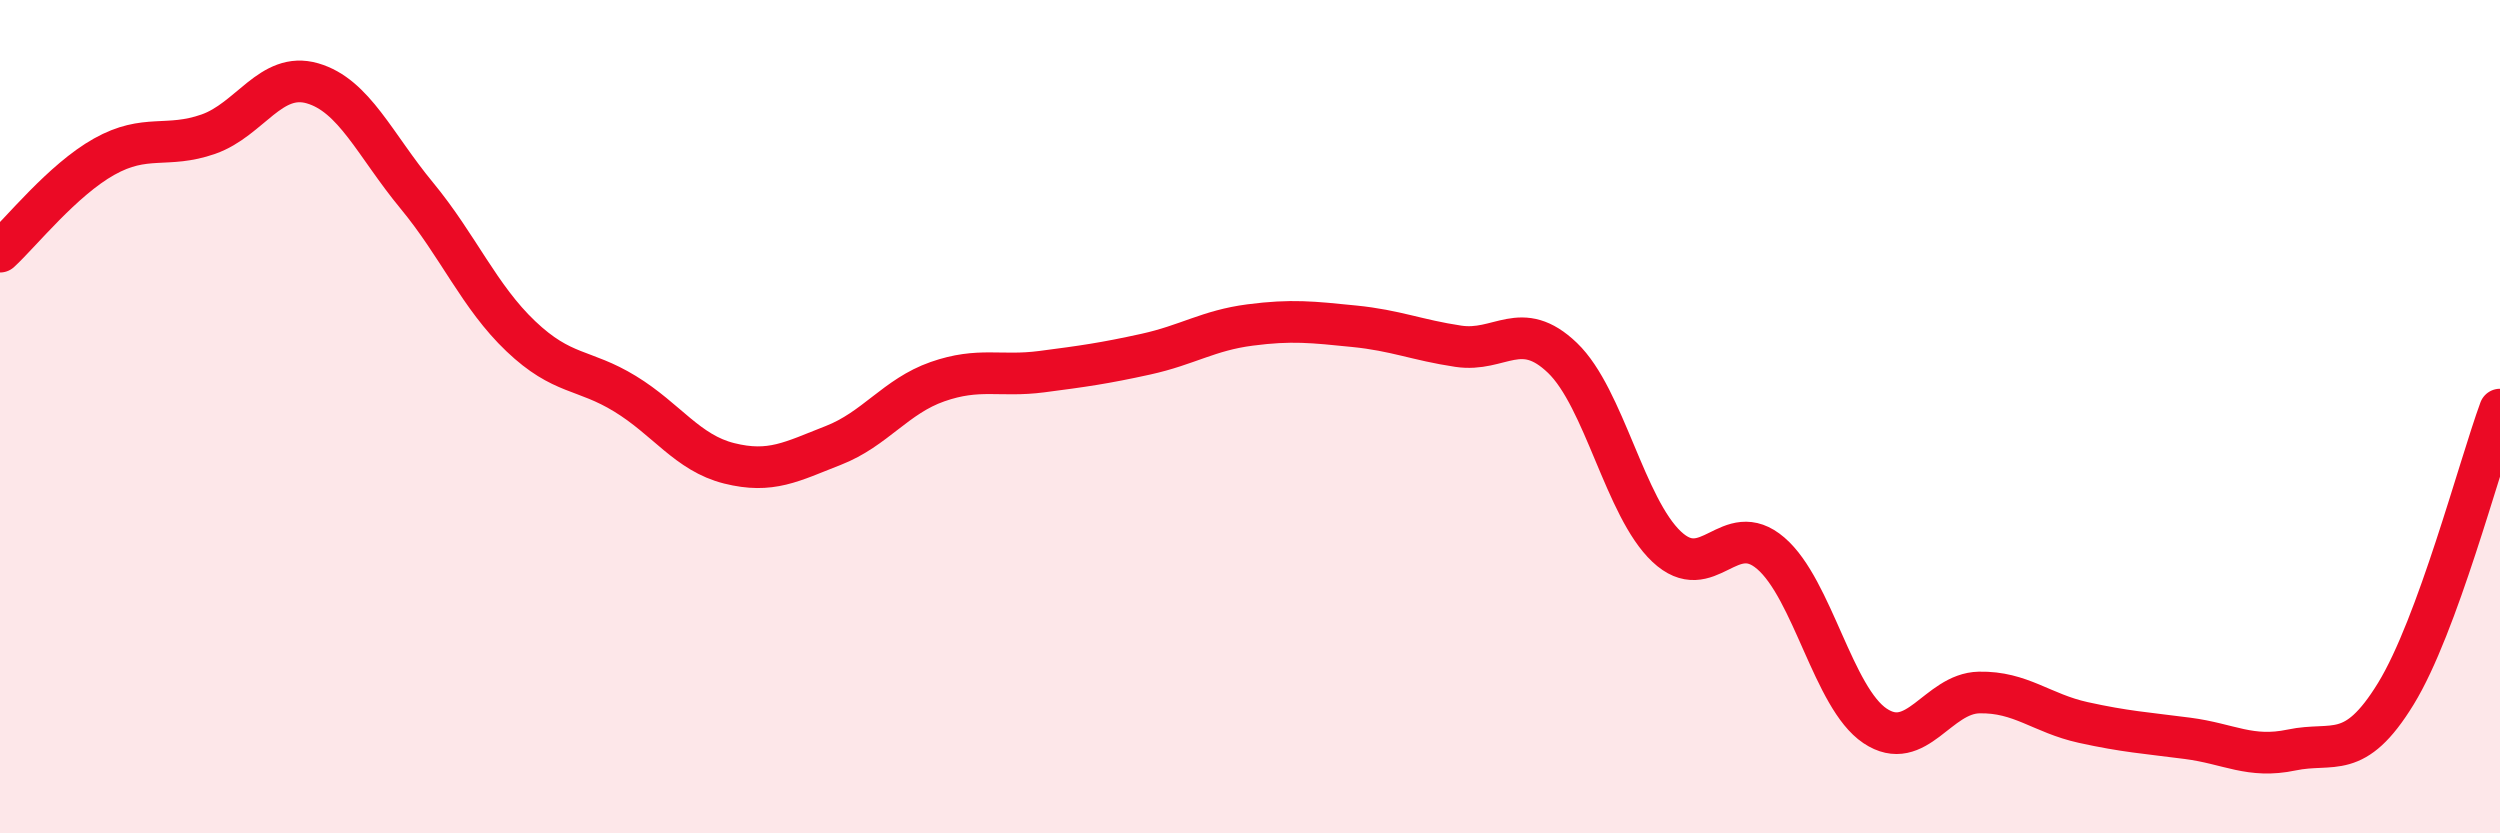
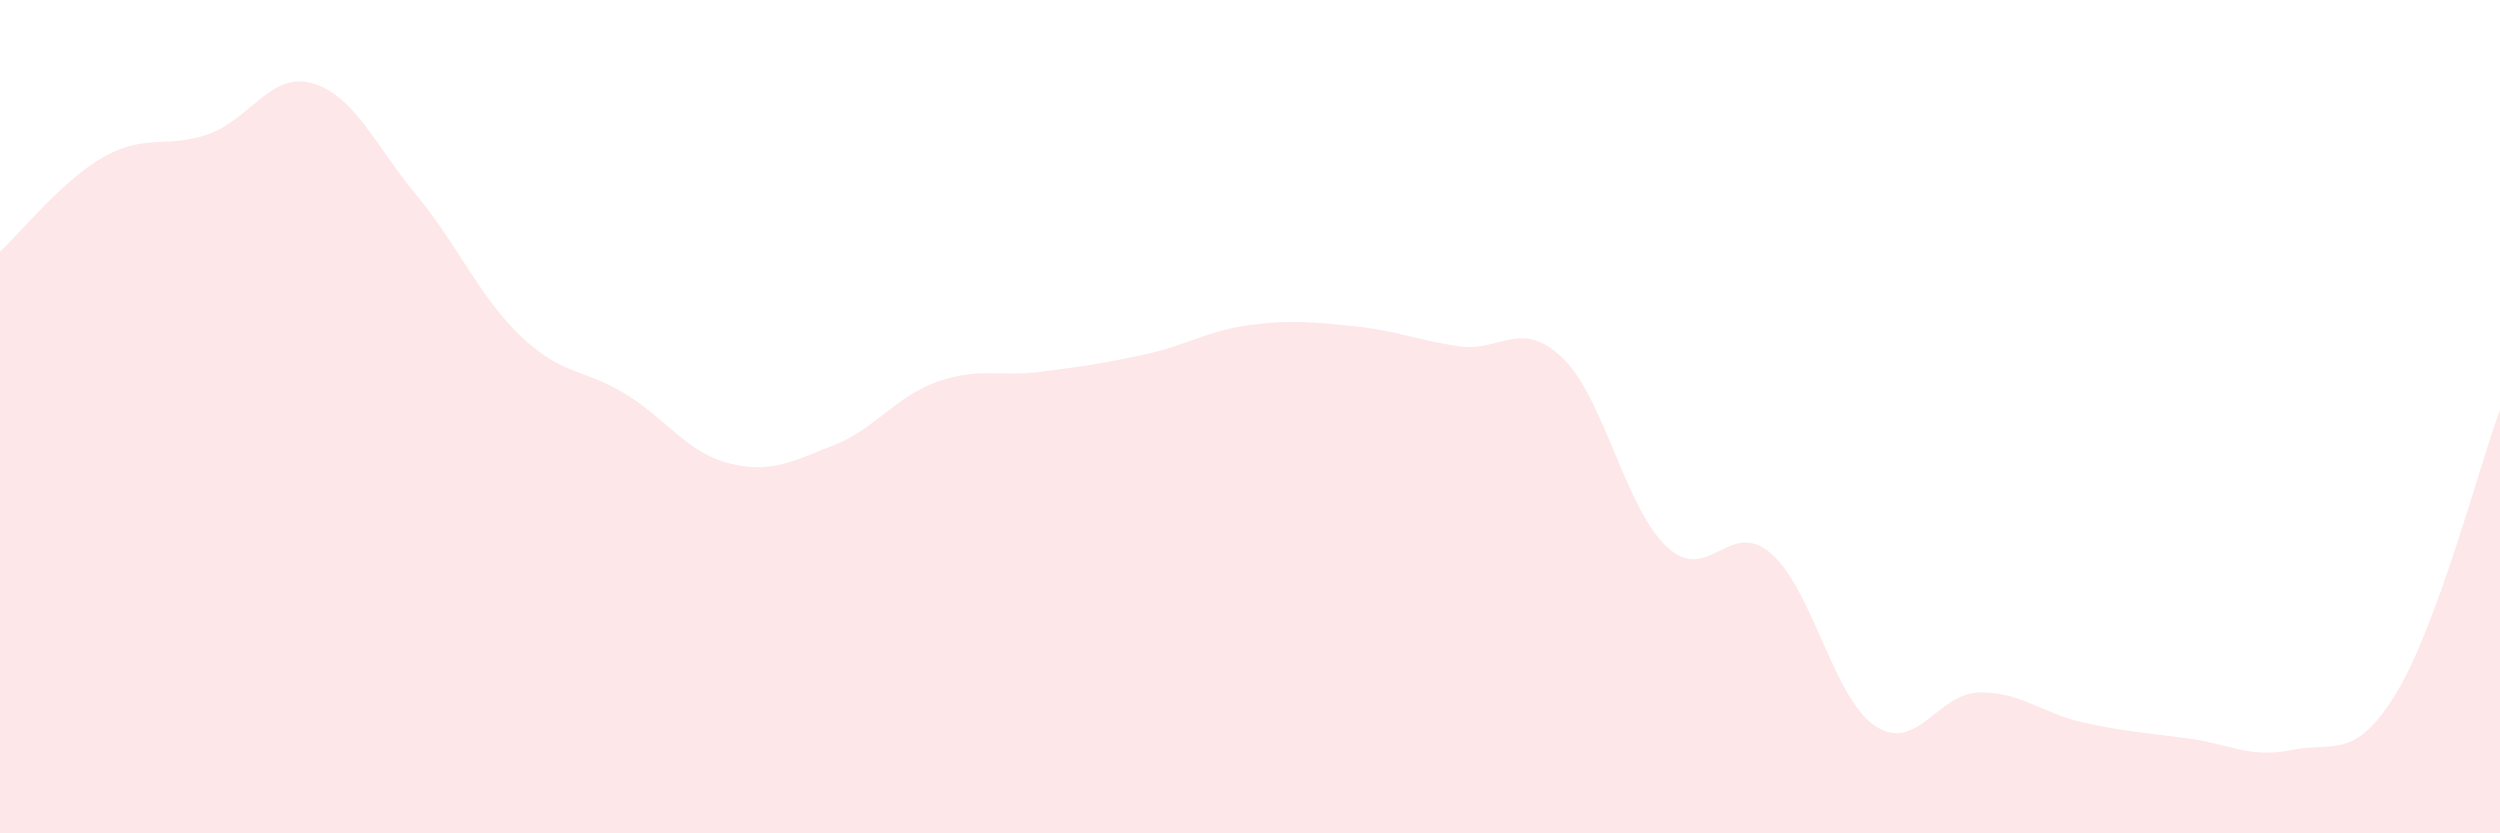
<svg xmlns="http://www.w3.org/2000/svg" width="60" height="20" viewBox="0 0 60 20">
  <path d="M 0,6.04 C 0.5,5.58 1.5,4.32 2.5,3.76 C 3.5,3.2 4,3.57 5,3.22 C 6,2.87 6.5,1.71 7.5,2 C 8.5,2.29 9,3.48 10,4.69 C 11,5.9 11.5,7.12 12.5,8.07 C 13.5,9.02 14,8.84 15,9.45 C 16,10.06 16.5,10.87 17.5,11.12 C 18.5,11.37 19,11.08 20,10.69 C 21,10.3 21.5,9.51 22.5,9.16 C 23.5,8.81 24,9.05 25,8.92 C 26,8.79 26.5,8.72 27.5,8.5 C 28.5,8.28 29,7.93 30,7.8 C 31,7.67 31.5,7.73 32.5,7.83 C 33.5,7.93 34,8.16 35,8.31 C 36,8.46 36.5,7.63 37.5,8.59 C 38.5,9.55 39,12.18 40,13.12 C 41,14.06 41.5,12.42 42.5,13.28 C 43.5,14.14 44,16.75 45,17.42 C 46,18.09 46.5,16.64 47.5,16.62 C 48.5,16.6 49,17.12 50,17.34 C 51,17.56 51.5,17.59 52.5,17.72 C 53.5,17.85 54,18.21 55,18 C 56,17.79 56.5,18.28 57.5,16.65 C 58.5,15.02 59.5,11.19 60,9.83L60 20L0 20Z" fill="#EB0A25" opacity="0.1" stroke-linecap="round" stroke-linejoin="round" />
-   <path d="M 0,6.04 C 0.5,5.58 1.5,4.32 2.5,3.76 C 3.5,3.2 4,3.57 5,3.22 C 6,2.87 6.5,1.71 7.5,2 C 8.5,2.29 9,3.48 10,4.69 C 11,5.9 11.5,7.12 12.5,8.07 C 13.5,9.02 14,8.84 15,9.45 C 16,10.06 16.5,10.87 17.5,11.12 C 18.5,11.37 19,11.08 20,10.69 C 21,10.3 21.5,9.51 22.5,9.16 C 23.5,8.81 24,9.05 25,8.92 C 26,8.79 26.5,8.72 27.5,8.5 C 28.5,8.28 29,7.93 30,7.8 C 31,7.67 31.5,7.73 32.5,7.83 C 33.5,7.93 34,8.16 35,8.31 C 36,8.46 36.5,7.63 37.5,8.59 C 38.5,9.55 39,12.18 40,13.12 C 41,14.06 41.5,12.42 42.5,13.28 C 43.5,14.14 44,16.75 45,17.42 C 46,18.09 46.5,16.64 47.5,16.62 C 48.5,16.6 49,17.12 50,17.34 C 51,17.56 51.5,17.59 52.5,17.72 C 53.5,17.85 54,18.21 55,18 C 56,17.79 56.5,18.28 57.5,16.65 C 58.5,15.02 59.5,11.19 60,9.83" stroke="#EB0A25" stroke-width="1" fill="none" stroke-linecap="round" stroke-linejoin="round" />
</svg>